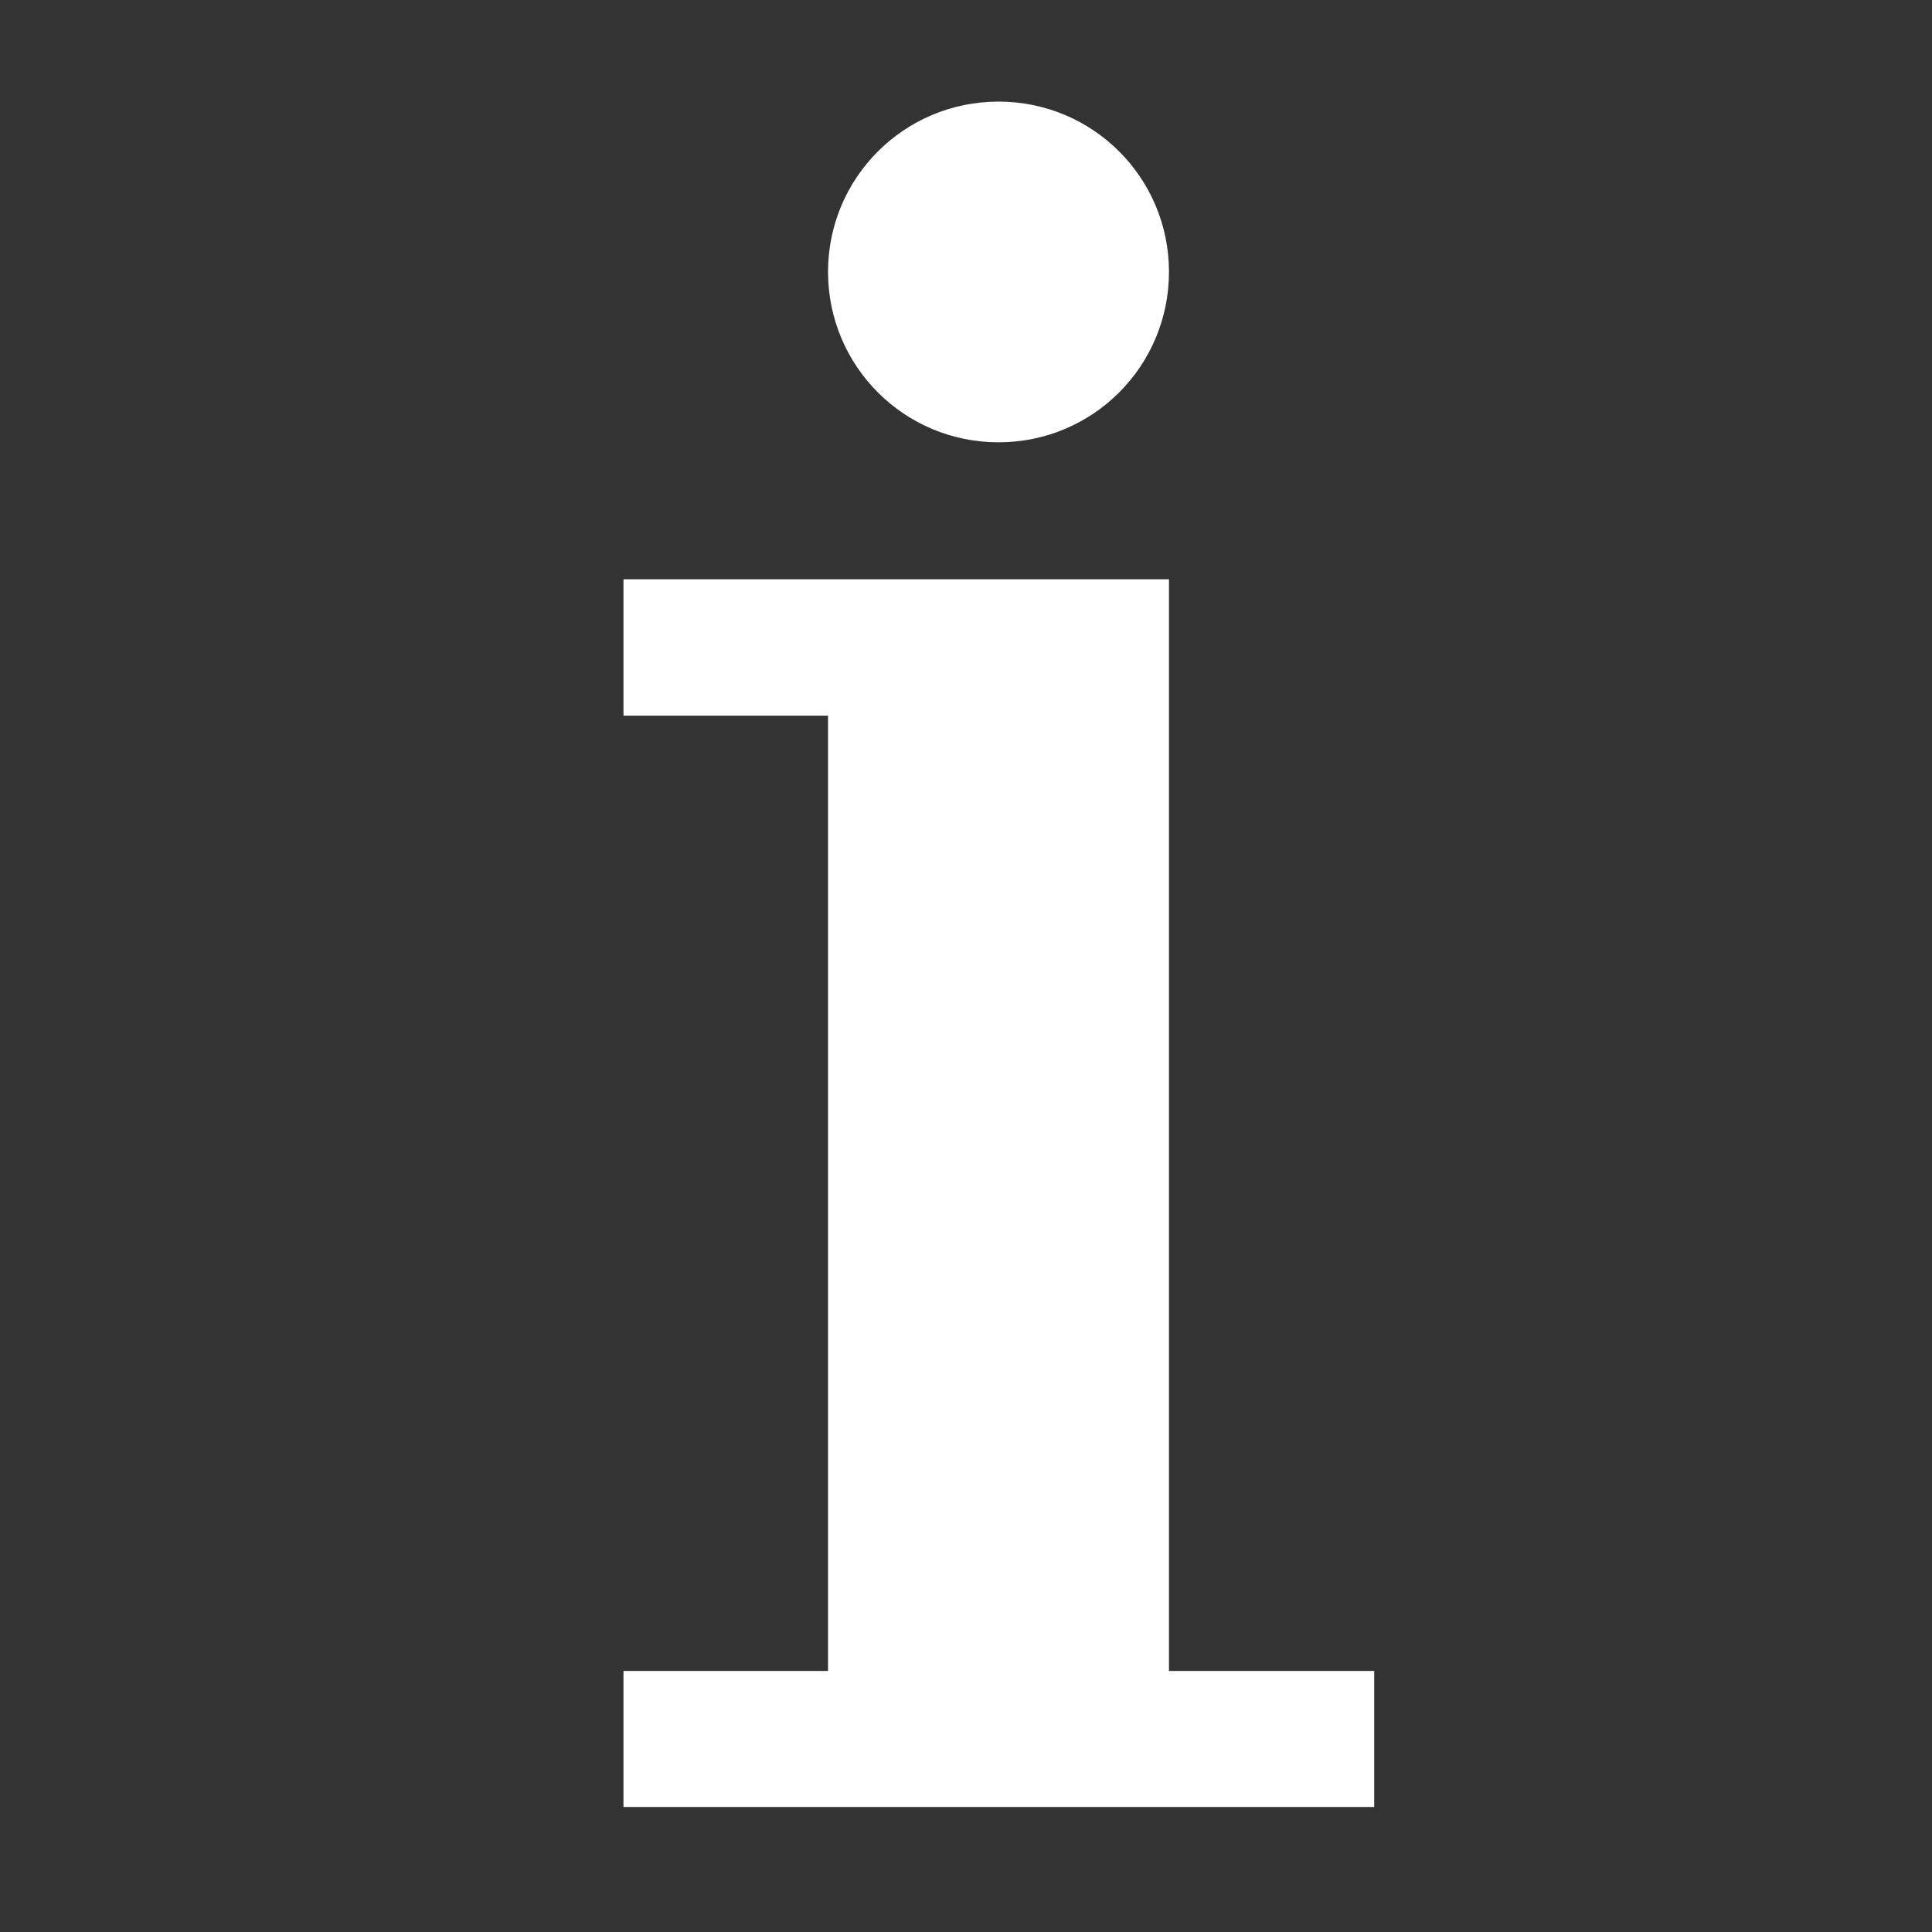
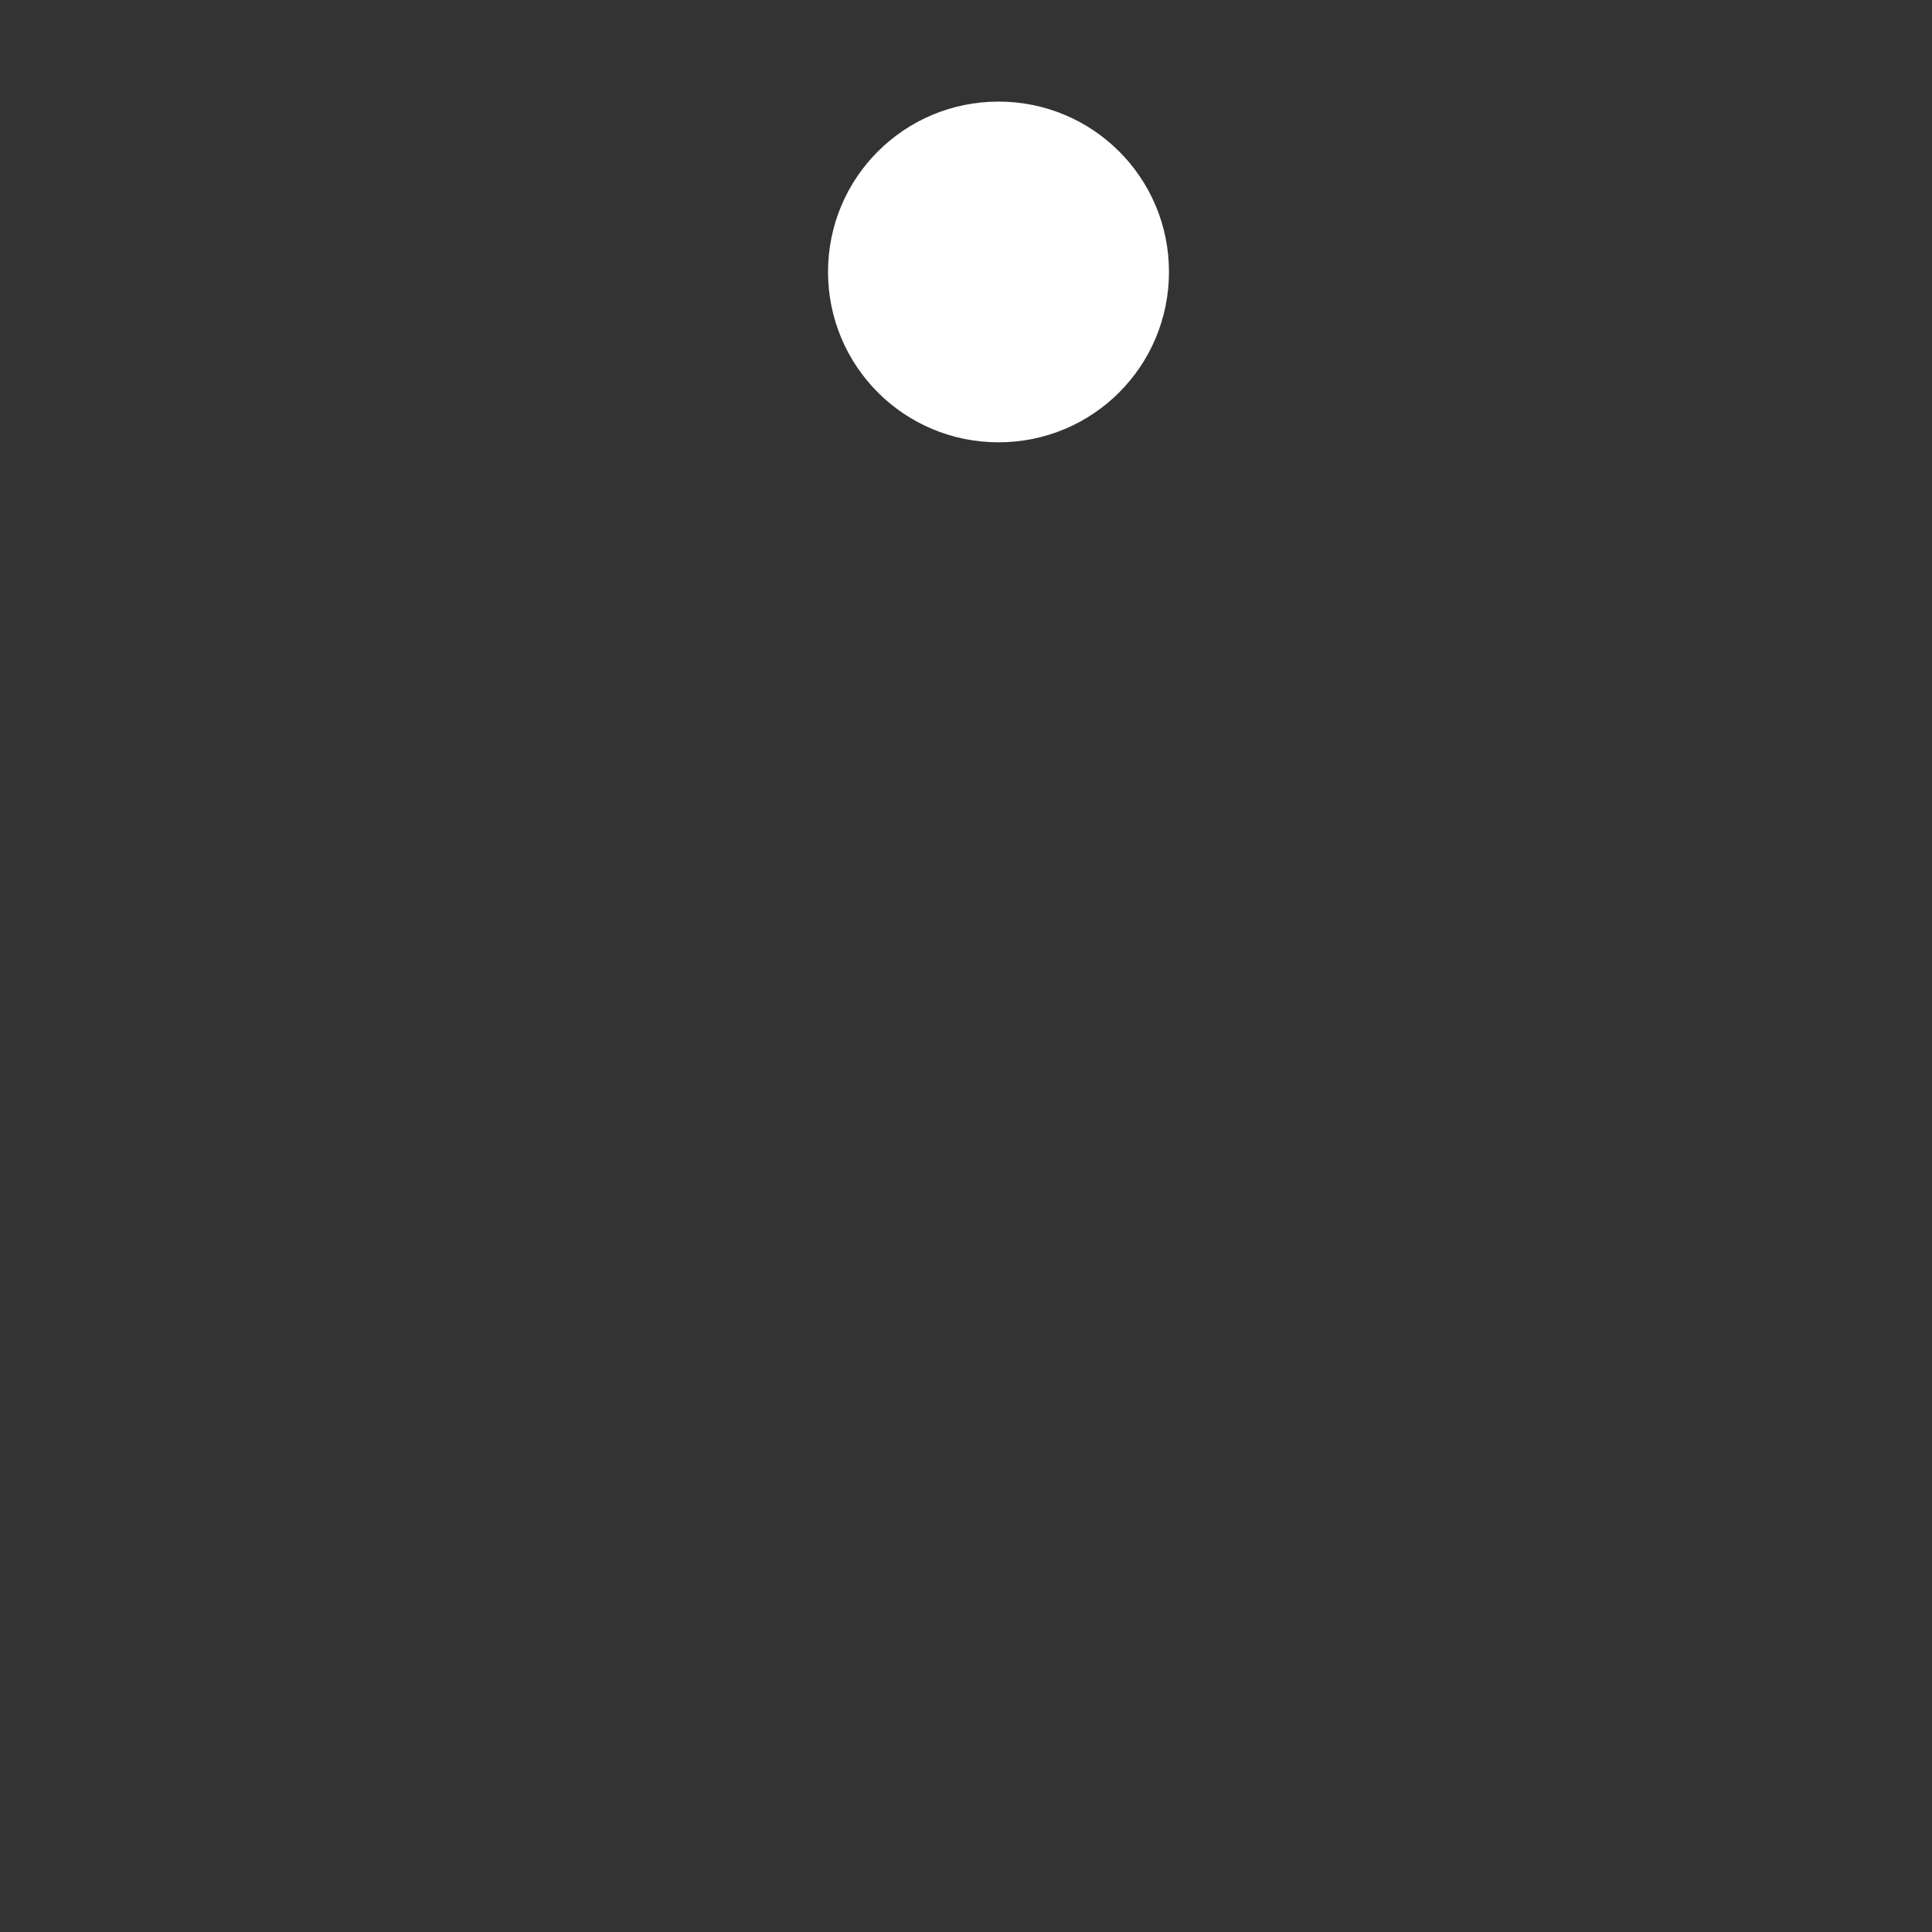
<svg xmlns="http://www.w3.org/2000/svg" width="17" height="17" viewBox="0 0 17 17">
  <rect x="0" y="0" width="17" height="17" fill="#333333" stroke="none" />
  <g id="Layer">
    <g id="g1">
      <path id="path1" fill="#ffffff" stroke="none" d="M 8.786 3.892 C 7.956 3.892 7.286 3.222 7.286 2.392 C 7.286 1.564 7.956 0.894 8.786 0.894 C 9.617 0.894 10.286 1.564 10.286 2.392 C 10.286 3.222 9.617 3.892 8.786 3.892 Z" />
-       <path id="path2" fill="#ffffff" stroke="none" d="M 12.092 14.703 L 10.286 14.703 L 10.286 5.097 L 5.486 5.097 L 5.486 6.297 L 7.286 6.297 L 7.286 14.703 L 5.486 14.703 L 5.486 15.9 L 12.092 15.9 Z" />
    </g>
  </g>
  <g id="g2" />
  <g id="g3" />
  <g id="g4" />
  <g id="g5" />
  <g id="g6" />
  <g id="g7" />
  <g id="g8" />
  <g id="g9" />
  <g id="g10" />
  <g id="g11" />
  <g id="g12" />
  <g id="g13" />
  <g id="g14" />
  <g id="g15" />
  <g id="g16" />
</svg>